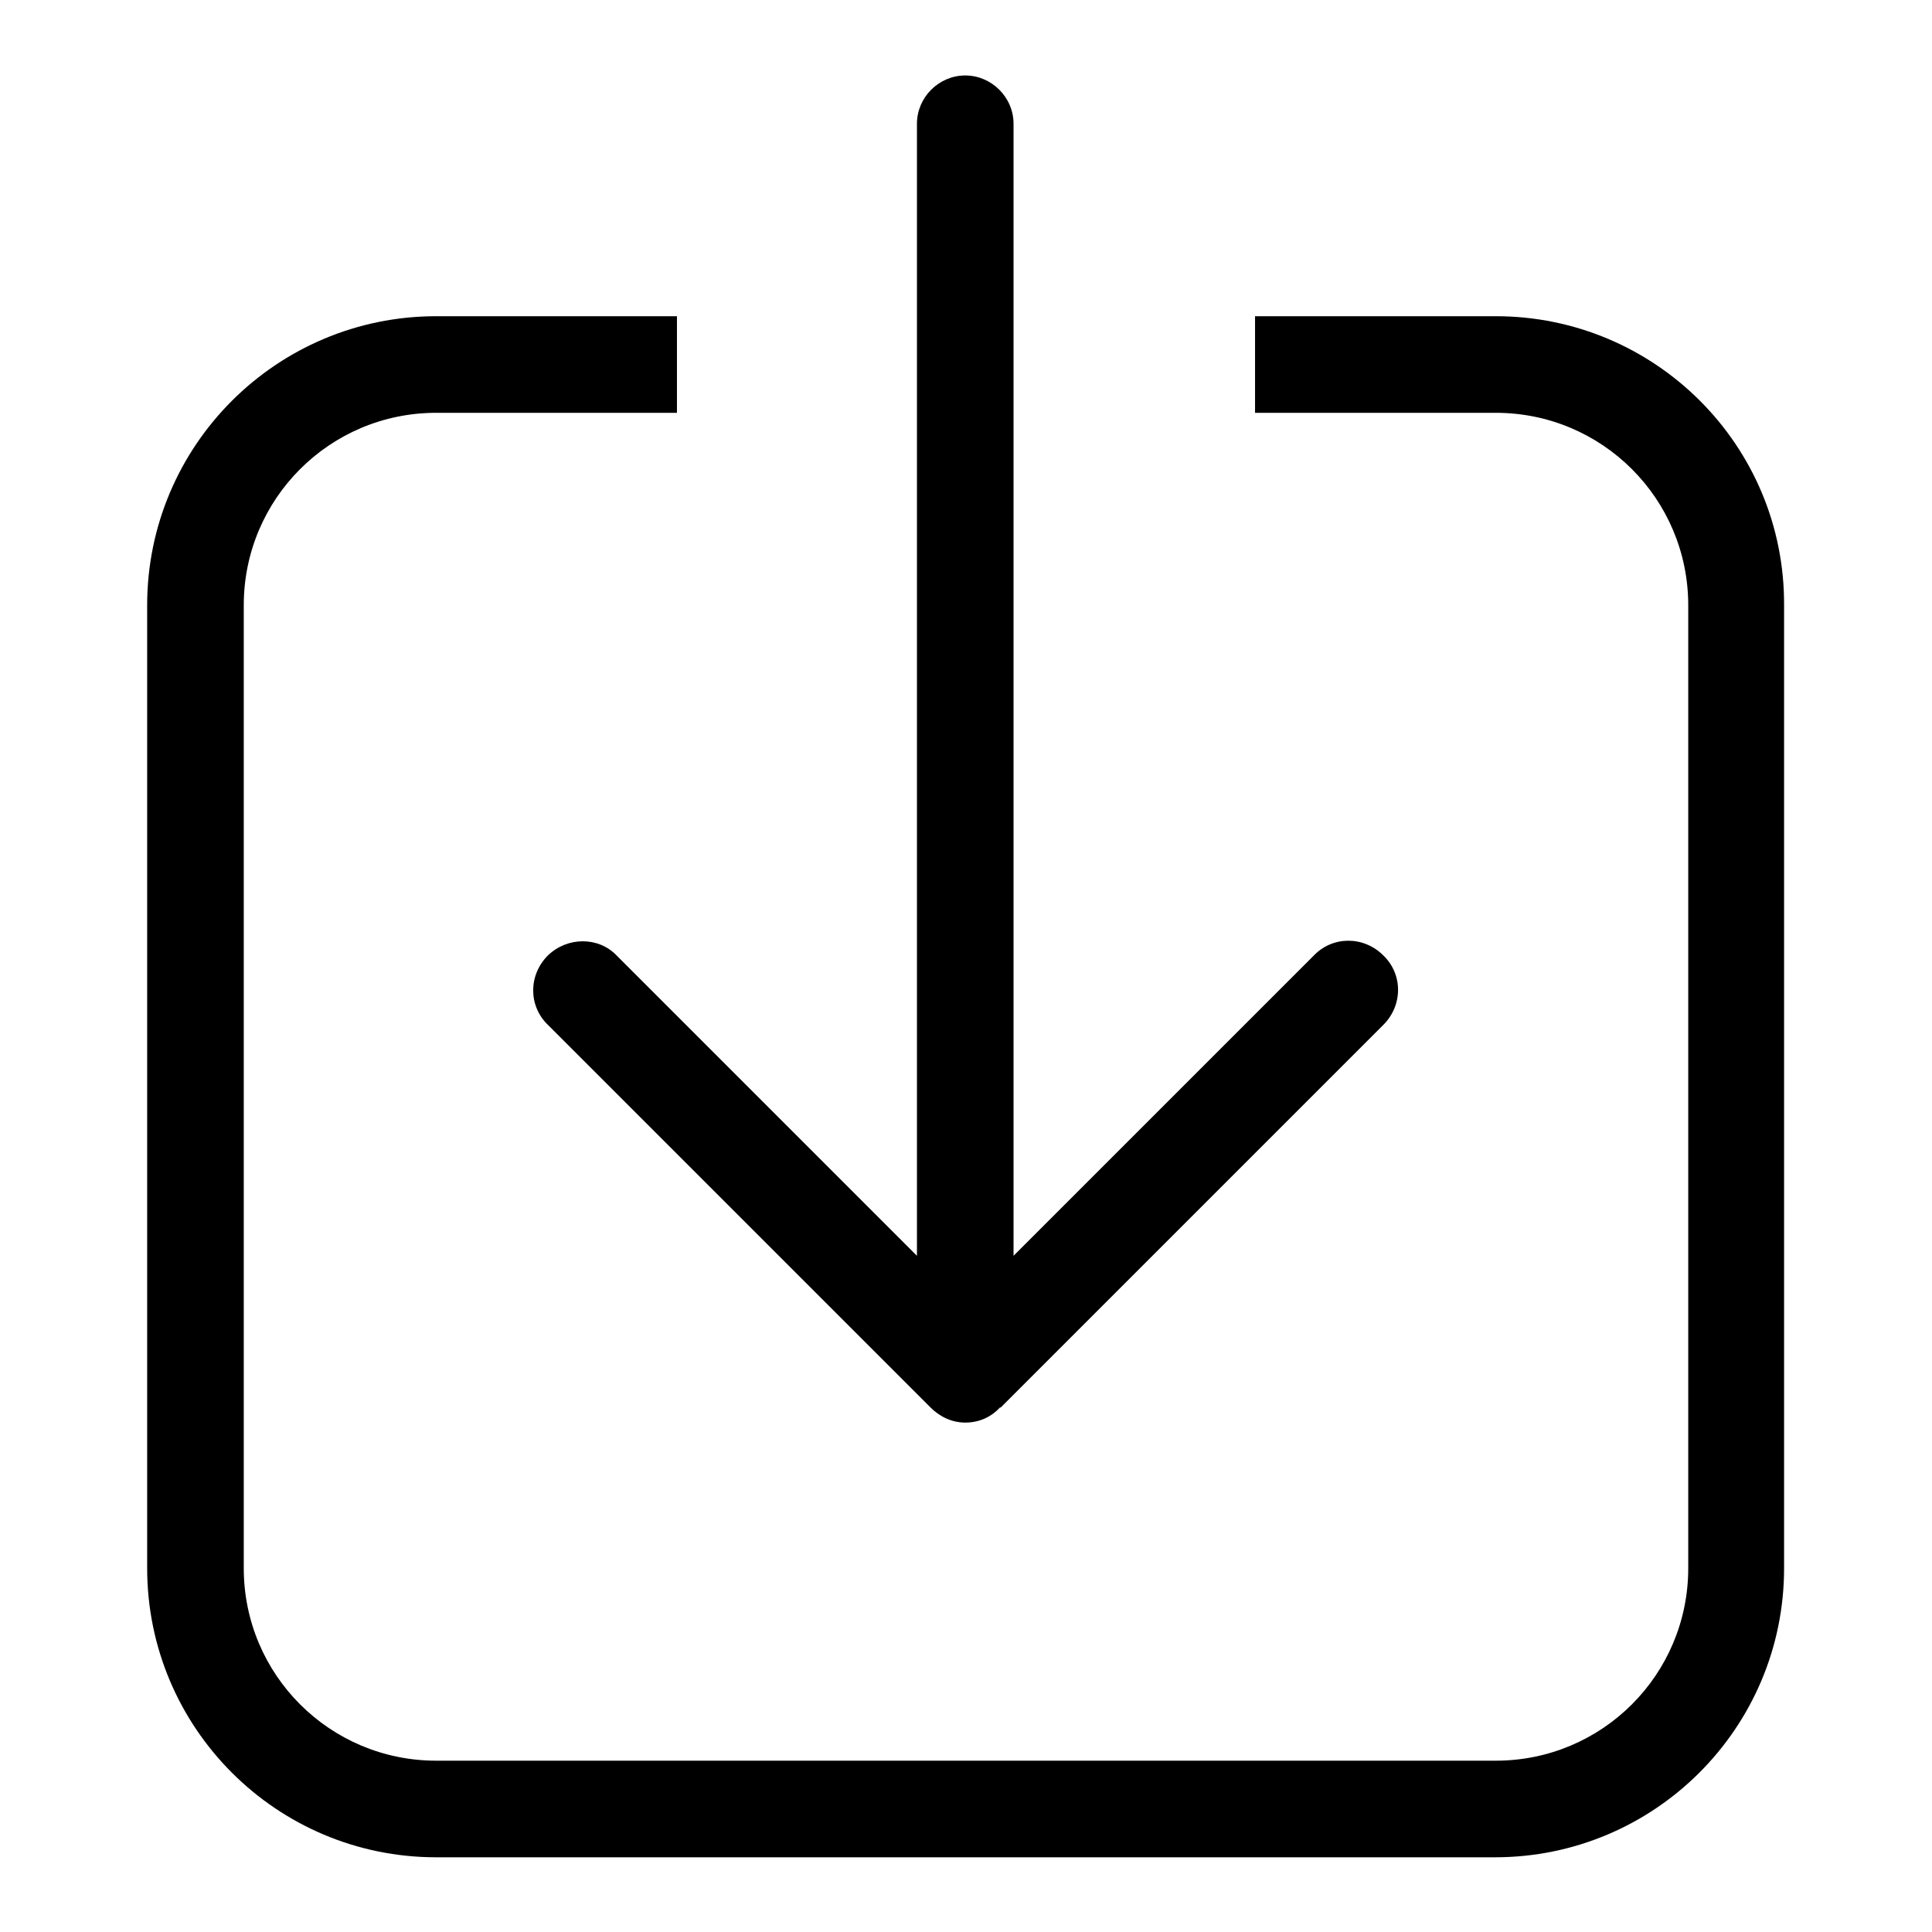
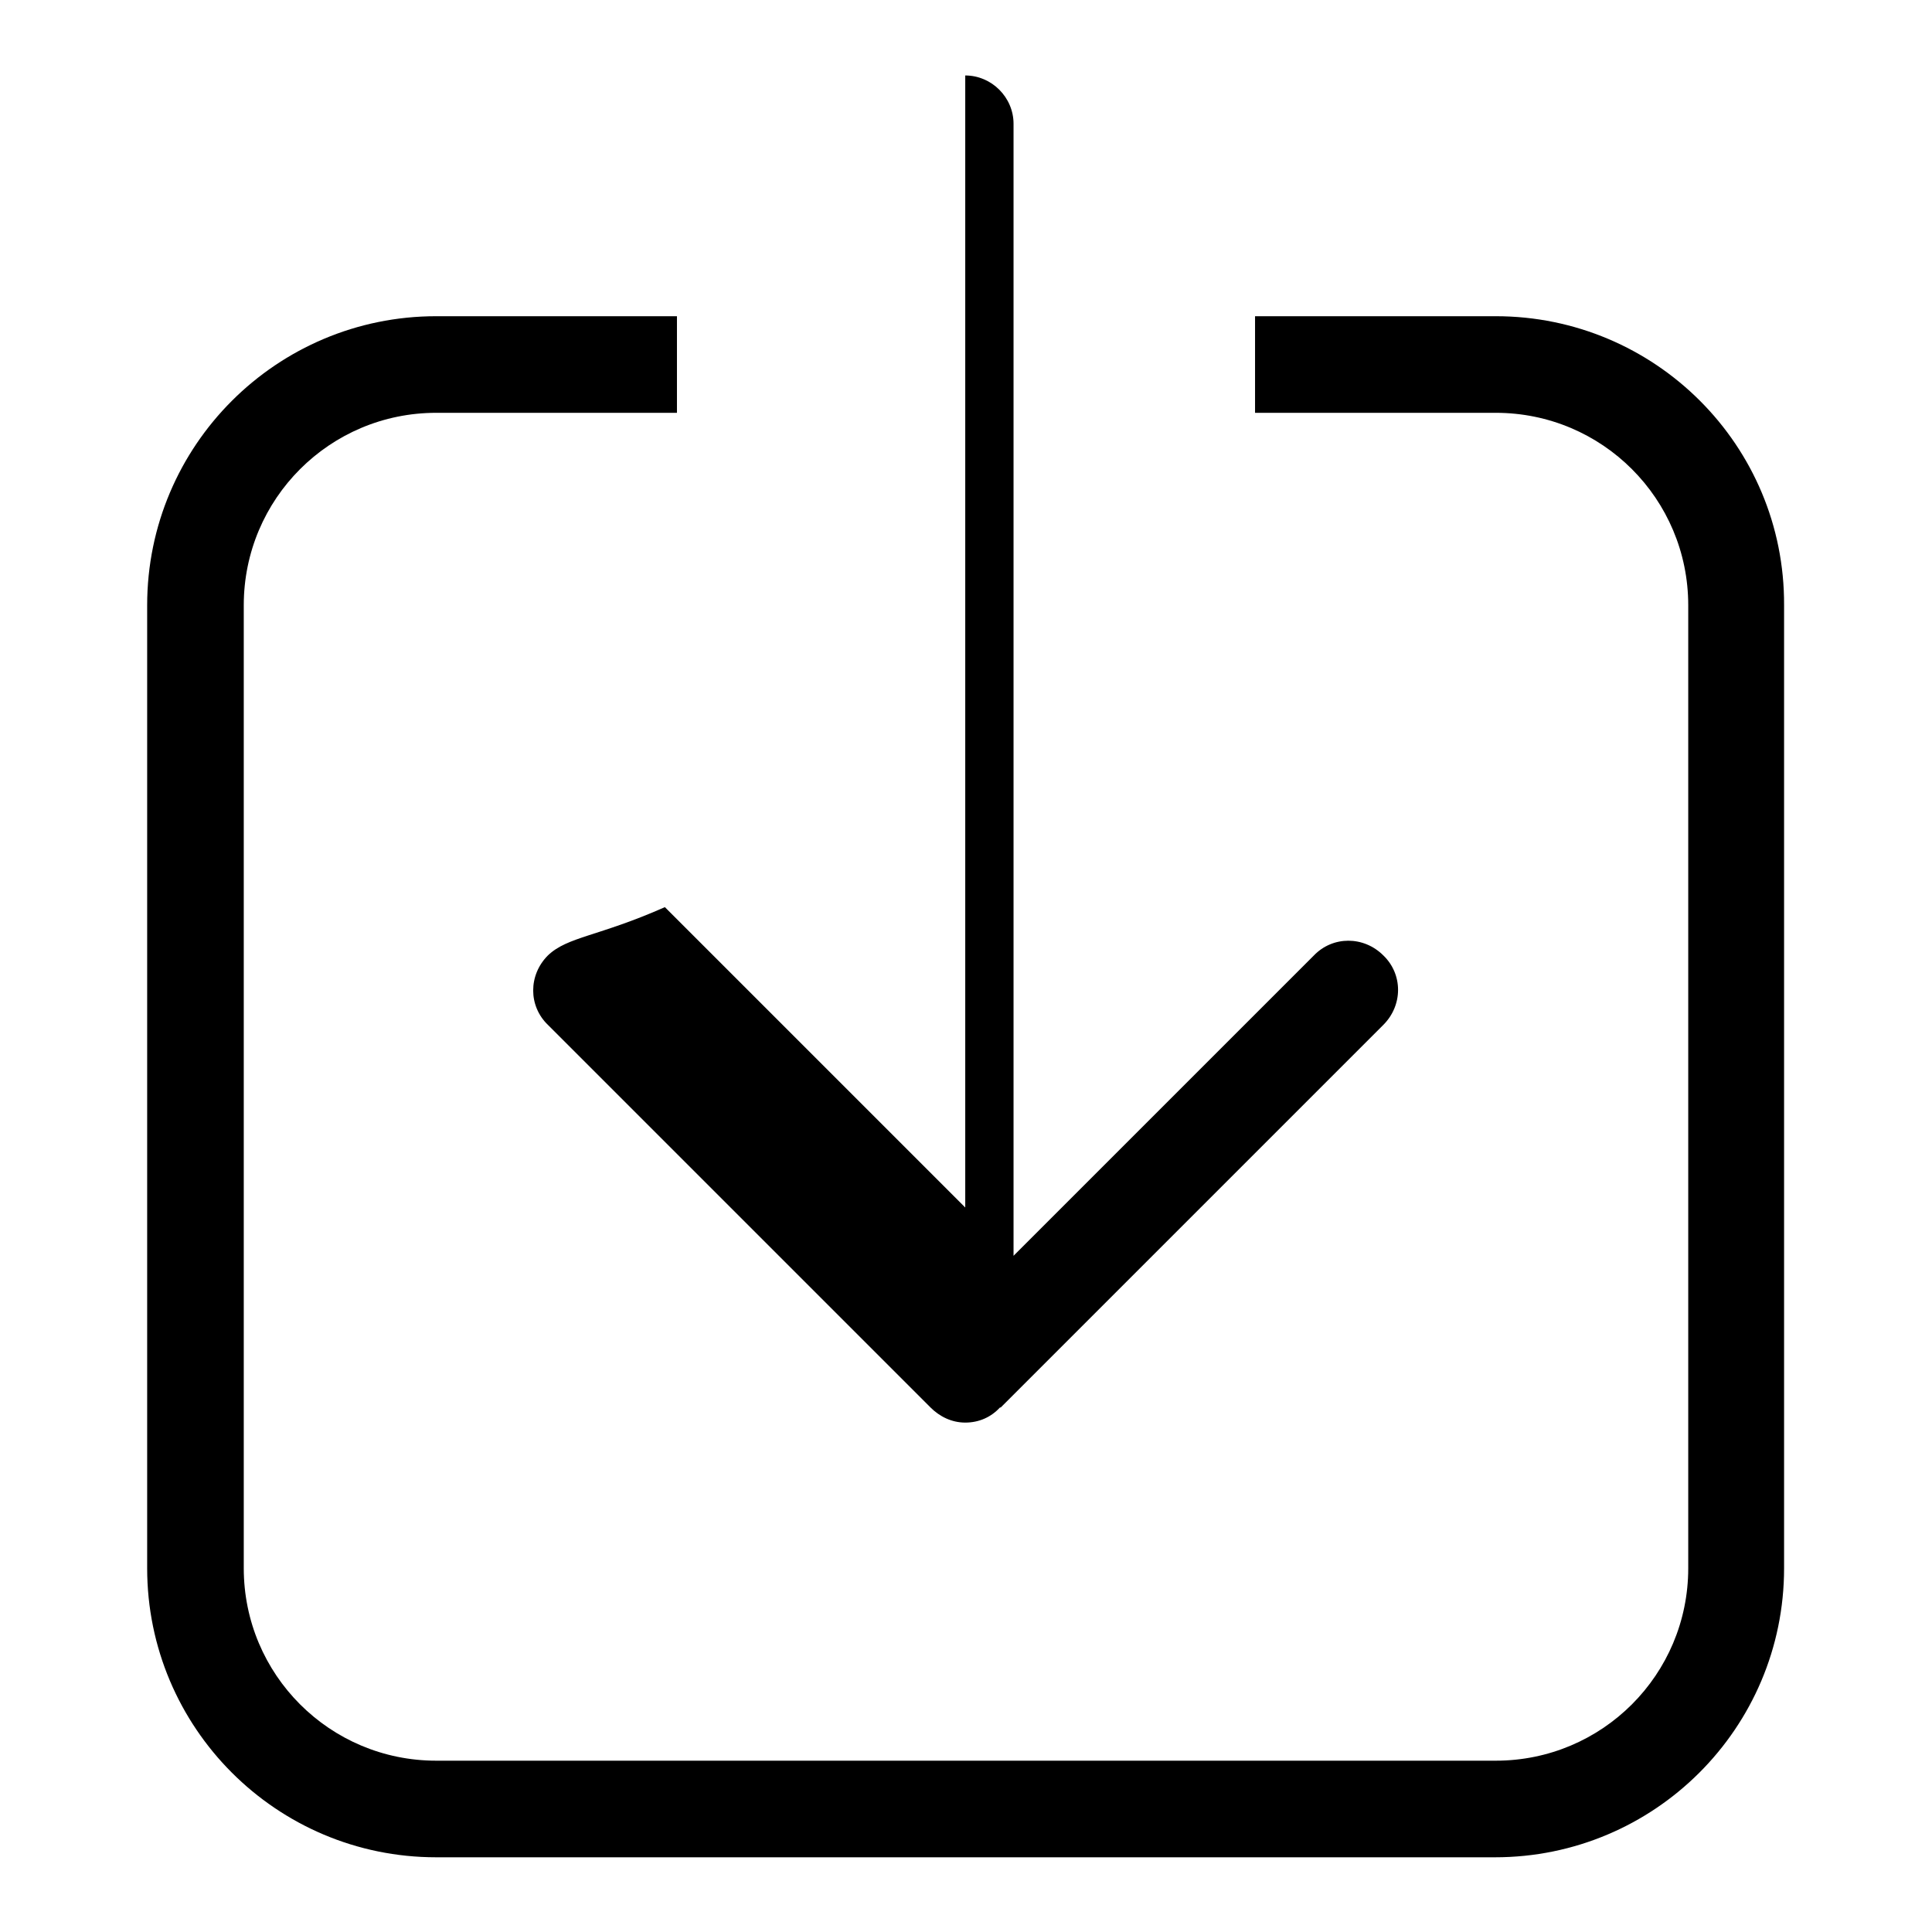
<svg xmlns="http://www.w3.org/2000/svg" version="1.1" x="0px" y="0px" viewBox="0 0 256 256" enable-background="new 0 0 256 256" xml:space="preserve">
  <g>
    <g>
-       <path fill="#000000" d="M72.6,126.6c-2.6,2.6-2.6,6.7,0,9.2l50.7,50.7c0,0,0,0,0,0c1.2,1.2,2.8,2,4.6,2c1.8,0,3.4-0.7,4.6-2c0,0,0,0,0.1,0l50.7-50.7c2.6-2.6,2.6-6.7,0-9.2c-2.6-2.6-6.7-2.6-9.2,0l-39.8,39.8v-150c0-3.5-2.9-6.4-6.4-6.4c-3.5,0-6.4,2.9-6.4,6.4v150l-39.8-39.8C79.3,124.1,75.2,124.1,72.6,126.6z M198.2,41.9h-31.9v12.8h31.9c14.1,0,25.5,11.4,25.5,25.5v127.6c0,14.1-11.4,25.5-25.5,25.5H57.8c-14.1,0-25.5-11.4-25.5-25.5V80.2c0-14.1,11.4-25.5,25.5-25.5h31.9V41.9H57.8c-21.1,0-38.3,17.1-38.3,38.3v127.6c0,21.1,17.1,38.3,38.3,38.3h140.3c21.1,0,38.3-17.1,38.3-38.3V80.2C236.5,59,219.3,41.9,198.2,41.9z" />
+       <path fill="#000000" d="M72.6,126.6c-2.6,2.6-2.6,6.7,0,9.2l50.7,50.7c0,0,0,0,0,0c1.2,1.2,2.8,2,4.6,2c1.8,0,3.4-0.7,4.6-2c0,0,0,0,0.1,0l50.7-50.7c2.6-2.6,2.6-6.7,0-9.2c-2.6-2.6-6.7-2.6-9.2,0l-39.8,39.8v-150c0-3.5-2.9-6.4-6.4-6.4v150l-39.8-39.8C79.3,124.1,75.2,124.1,72.6,126.6z M198.2,41.9h-31.9v12.8h31.9c14.1,0,25.5,11.4,25.5,25.5v127.6c0,14.1-11.4,25.5-25.5,25.5H57.8c-14.1,0-25.5-11.4-25.5-25.5V80.2c0-14.1,11.4-25.5,25.5-25.5h31.9V41.9H57.8c-21.1,0-38.3,17.1-38.3,38.3v127.6c0,21.1,17.1,38.3,38.3,38.3h140.3c21.1,0,38.3-17.1,38.3-38.3V80.2C236.5,59,219.3,41.9,198.2,41.9z" />
    </g>
  </g>
</svg>